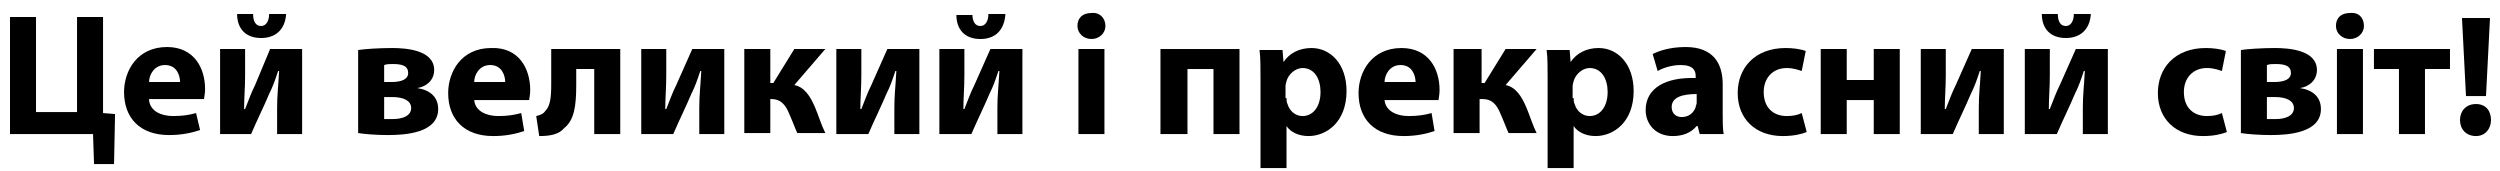
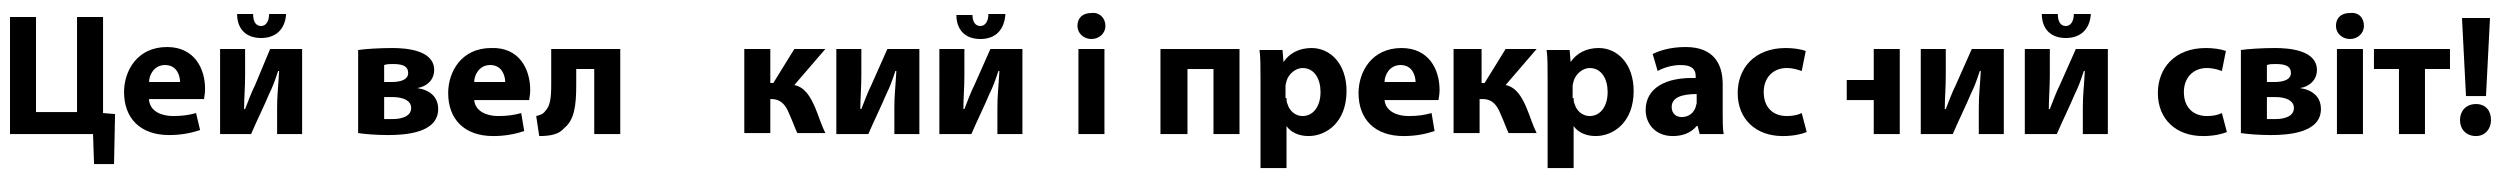
<svg xmlns="http://www.w3.org/2000/svg" version="1.1" id="Layer_1" x="0px" y="0px" viewBox="0 0 249.9 17.1" style="enable-background:new 0 0 249.9 17.1;" xml:space="preserve">
  <g>
    <path d="M3.6,1.7v9.5h4.1V1.7h2.6v9.6l1.2,0.1l-0.1,5h-2l-0.1-3H1V1.7H3.6z" />
    <path d="M14.9,10c0.1,1.1,1.2,1.6,2.4,1.6c0.9,0,1.6-0.1,2.3-0.3L20,13c-0.9,0.3-1.9,0.5-3.1,0.5c-2.9,0-4.5-1.7-4.5-4.3   c0-2.1,1.3-4.5,4.3-4.5c2.7,0,3.8,2.1,3.8,4.2c0,0.5-0.1,0.8-0.1,1H14.9z M18,8.2c0-0.6-0.3-1.7-1.5-1.7c-1.1,0-1.6,1-1.6,1.7H18z" />
    <path d="M24.5,4.9v2.6c0,1.3-0.1,2.3-0.1,3.4l0.1,0c0.4-1,0.6-1.6,1-2.4L27,4.9h3.2v8.5h-2.5v-2.6c0-1.3,0.1-1.9,0.2-3.7h-0.1   c-0.3,0.9-0.5,1.5-0.9,2.3c-0.5,1.2-1.2,2.6-1.8,4H22V4.9H24.5z M25.3,1.4c0,0.8,0.3,1.2,0.8,1.2c0.5,0,0.8-0.5,0.8-1.2h1.7   c-0.1,1.6-1.1,2.4-2.5,2.4c-1.6,0-2.4-1-2.4-2.4H25.3z" />
    <path d="M35.8,5c0.6-0.1,2.1-0.2,3.4-0.2c1.4,0,4.2,0.2,4.2,2.2c0,1.1-0.9,1.7-1.7,1.8v0c1.3,0.2,2.1,0.9,2.1,2.1   c0,2.4-3.3,2.6-5,2.6c-1.2,0-2.4-0.1-3-0.2V5z M38.4,11.9c0.3,0,0.5,0,0.9,0c0.9,0,1.8-0.3,1.8-1.1c0-0.7-0.7-1.1-1.9-1.1h-0.8   V11.9z M38.4,8.2h0.7c1.1,0,1.7-0.3,1.7-0.9c0-0.6-0.4-0.9-1.5-0.9c-0.4,0-0.6,0-0.9,0.1V8.2z" />
    <path d="M47.4,10c0.1,1.1,1.2,1.6,2.4,1.6c0.9,0,1.6-0.1,2.3-0.3l0.3,1.8c-0.9,0.3-1.9,0.5-3.1,0.5c-2.9,0-4.5-1.7-4.5-4.3   c0-2.1,1.3-4.5,4.3-4.5C51.9,4.7,53,6.9,53,9c0,0.5-0.1,0.8-0.1,1H47.4z M50.5,8.2c0-0.6-0.3-1.7-1.5-1.7c-1.1,0-1.6,1-1.6,1.7   H50.5z" />
    <path d="M62,4.9v8.5h-2.6V6.9h-1.8v1.6c0,2.1-0.2,3.5-1.2,4.3c-0.5,0.6-1.3,0.8-2.5,0.8l-0.3-2c0.4-0.1,0.7-0.2,0.9-0.5   c0.5-0.5,0.6-1.3,0.6-2.7V4.9H62z" />
-     <path d="M66.6,4.9v2.6c0,1.3-0.1,2.3-0.1,3.4l0.1,0c0.4-1,0.6-1.6,1-2.4l1.6-3.6h3.2v8.5h-2.5v-2.6c0-1.3,0.1-1.9,0.2-3.7h-0.1   c-0.3,0.9-0.5,1.5-0.9,2.3c-0.5,1.2-1.2,2.6-1.8,4h-3.2V4.9H66.6z" />
    <path d="M77,4.9v3.4h0.3l2.1-3.4h3.1l-3.1,3.6c1,0.2,1.6,1.1,2.1,2.3c0.3,0.7,0.6,1.7,1,2.5h-2.8c-0.2-0.4-0.4-1-0.8-1.9   c-0.4-1-0.9-1.5-1.8-1.5H77v3.4h-2.6V4.9H77z" />
    <path d="M86.1,4.9v2.6c0,1.3-0.1,2.3-0.1,3.4l0.1,0c0.4-1,0.6-1.6,1-2.4l1.6-3.6h3.2v8.5h-2.5v-2.6c0-1.3,0.1-1.9,0.2-3.7h-0.1   c-0.3,0.9-0.5,1.5-0.9,2.3c-0.5,1.2-1.2,2.6-1.8,4h-3.2V4.9H86.1z" />
    <path d="M96.4,4.9v2.6c0,1.3-0.1,2.3-0.1,3.4l0.1,0c0.4-1,0.6-1.6,1-2.4L99,4.9h3.2v8.5h-2.5v-2.6c0-1.3,0.1-1.9,0.2-3.7h-0.1   c-0.3,0.9-0.5,1.5-0.9,2.3c-0.5,1.2-1.2,2.6-1.8,4h-3.2V4.9H96.4z M97.2,1.4c0,0.8,0.3,1.2,0.8,1.2c0.5,0,0.8-0.5,0.8-1.2h1.7   C100.4,3,99.5,3.9,98,3.9c-1.6,0-2.4-1-2.4-2.4H97.2z" />
    <path d="M110.5,2.6c0,0.7-0.6,1.3-1.4,1.3c-0.8,0-1.4-0.6-1.4-1.3c0-0.8,0.5-1.3,1.4-1.3C109.9,1.2,110.5,1.8,110.5,2.6z    M107.8,13.4V4.9h2.6v8.5H107.8z" />
    <path d="M123.9,4.9v8.5h-2.6V6.9h-2.6v6.5H116V4.9H123.9z" />
    <path d="M126,7.8c0-1.1,0-2.1-0.1-2.8h2.3l0.1,1.2h0c0.6-0.9,1.6-1.4,2.8-1.4c1.9,0,3.5,1.6,3.5,4.3c0,3.1-2,4.5-3.8,4.5   c-1,0-1.8-0.4-2.2-1h0v4.2H126V7.8z M128.6,9.8c0,0.2,0,0.4,0.1,0.6c0.2,0.7,0.8,1.2,1.5,1.2c1.1,0,1.8-1,1.8-2.4   c0-1.3-0.6-2.4-1.8-2.4c-0.7,0-1.4,0.6-1.6,1.3c0,0.1-0.1,0.3-0.1,0.5V9.8z" />
    <path d="M138.4,10c0.1,1.1,1.2,1.6,2.4,1.6c0.9,0,1.6-0.1,2.3-0.3l0.3,1.8c-0.9,0.3-1.9,0.5-3.1,0.5c-2.9,0-4.5-1.7-4.5-4.3   c0-2.1,1.3-4.5,4.3-4.5c2.7,0,3.8,2.1,3.8,4.2c0,0.5-0.1,0.8-0.1,1H138.4z M141.5,8.2c0-0.6-0.3-1.7-1.5-1.7c-1.1,0-1.6,1-1.6,1.7   H141.5z" />
    <path d="M148.1,4.9v3.4h0.3l2.1-3.4h3.1l-3.1,3.6c1,0.2,1.6,1.1,2.1,2.3c0.3,0.7,0.6,1.7,1,2.5h-2.8c-0.2-0.4-0.4-1-0.8-1.9   c-0.4-1-0.9-1.5-1.8-1.5h-0.3v3.4h-2.6V4.9H148.1z" />
    <path d="M154.7,7.8c0-1.1,0-2.1-0.1-2.8h2.3l0.1,1.2h0c0.6-0.9,1.6-1.4,2.8-1.4c1.9,0,3.5,1.6,3.5,4.3c0,3.1-2,4.5-3.8,4.5   c-1,0-1.8-0.4-2.2-1h0v4.2h-2.6V7.8z M157.3,9.8c0,0.2,0,0.4,0.1,0.6c0.2,0.7,0.8,1.2,1.5,1.2c1.1,0,1.8-1,1.8-2.4   c0-1.3-0.6-2.4-1.8-2.4c-0.7,0-1.4,0.6-1.6,1.3c0,0.1-0.1,0.3-0.1,0.5V9.8z" />
    <path d="M169.9,13.4l-0.2-0.8h-0.1c-0.6,0.7-1.4,1-2.4,1c-1.7,0-2.7-1.2-2.7-2.6c0-2.2,2-3.3,5-3.2V7.6c0-0.5-0.2-1.1-1.5-1.1   c-0.9,0-1.8,0.3-2.3,0.6l-0.5-1.7c0.6-0.3,1.7-0.7,3.3-0.7c2.8,0,3.7,1.7,3.7,3.7v2.9c0,0.8,0,1.6,0.1,2.1H169.9z M169.6,9.4   c-1.4,0-2.5,0.3-2.5,1.3c0,0.7,0.5,1,1,1c0.7,0,1.2-0.4,1.4-1c0-0.1,0.1-0.3,0.1-0.4V9.4z" />
    <path d="M180.6,13.2c-0.5,0.2-1.3,0.4-2.4,0.4c-2.7,0-4.5-1.7-4.5-4.3c0-2.5,1.7-4.5,4.8-4.5c0.7,0,1.5,0.1,2,0.3l-0.4,2   c-0.3-0.1-0.8-0.3-1.5-0.3c-1.4,0-2.3,1-2.3,2.4c0,1.6,1,2.4,2.3,2.4c0.6,0,1.1-0.1,1.5-0.3L180.6,13.2z" />
-     <path d="M184.6,4.9V8h2.7V4.9h2.6v8.5h-2.6V10h-2.7v3.4H182V4.9H184.6z" />
+     <path d="M184.6,4.9V8h2.7V4.9h2.6v8.5h-2.6V10h-2.7v3.4H182H184.6z" />
    <path d="M194.5,4.9v2.6c0,1.3-0.1,2.3-0.1,3.4l0.1,0c0.4-1,0.6-1.6,1-2.4l1.6-3.6h3.2v8.5h-2.5v-2.6c0-1.3,0.1-1.9,0.2-3.7h-0.1   c-0.3,0.9-0.5,1.5-0.9,2.3c-0.5,1.2-1.2,2.6-1.8,4H192V4.9H194.5z" />
    <path d="M204.9,4.9v2.6c0,1.3-0.1,2.3-0.1,3.4l0.1,0c0.4-1,0.6-1.6,1-2.4l1.6-3.6h3.2v8.5h-2.5v-2.6c0-1.3,0.1-1.9,0.2-3.7h-0.1   c-0.3,0.9-0.5,1.5-0.9,2.3c-0.5,1.2-1.2,2.6-1.8,4h-3.2V4.9H204.9z M205.7,1.4c0,0.8,0.3,1.2,0.8,1.2c0.5,0,0.8-0.5,0.8-1.2h1.7   c-0.1,1.6-1.1,2.4-2.5,2.4c-1.6,0-2.4-1-2.4-2.4H205.7z" />
    <path d="M222.6,13.2c-0.5,0.2-1.3,0.4-2.4,0.4c-2.7,0-4.5-1.7-4.5-4.3c0-2.5,1.7-4.5,4.8-4.5c0.7,0,1.5,0.1,2,0.3l-0.4,2   c-0.3-0.1-0.8-0.3-1.5-0.3c-1.4,0-2.3,1-2.3,2.4c0,1.6,1,2.4,2.3,2.4c0.6,0,1.1-0.1,1.5-0.3L222.6,13.2z" />
    <path d="M224,5c0.6-0.1,2.1-0.2,3.4-0.2c1.4,0,4.2,0.2,4.2,2.2c0,1.1-0.9,1.7-1.7,1.8v0c1.3,0.2,2.1,0.9,2.1,2.1   c0,2.4-3.3,2.6-5,2.6c-1.2,0-2.4-0.1-3-0.2V5z M226.6,11.9c0.3,0,0.5,0,0.9,0c0.9,0,1.8-0.3,1.8-1.1c0-0.7-0.7-1.1-1.9-1.1h-0.8   V11.9z M226.6,8.2h0.7c1.1,0,1.7-0.3,1.7-0.9c0-0.6-0.4-0.9-1.5-0.9c-0.4,0-0.6,0-0.9,0.1V8.2z" />
    <path d="M236.3,2.6c0,0.7-0.6,1.3-1.4,1.3c-0.8,0-1.4-0.6-1.4-1.3c0-0.8,0.5-1.3,1.4-1.3C235.8,1.2,236.3,1.8,236.3,2.6z    M233.6,13.4V4.9h2.6v8.5H233.6z" />
    <path d="M244.9,4.9v2h-2.5v6.5h-2.6V6.9h-2.5v-2H244.9z" />
    <path d="M245.9,12c0-0.9,0.6-1.6,1.6-1.6s1.5,0.7,1.5,1.6c0,0.9-0.6,1.6-1.5,1.6C246.5,13.6,245.9,12.9,245.9,12z M246.5,9.6   l-0.4-7.8h2.8l-0.4,7.8H246.5z" />
  </g>
</svg>